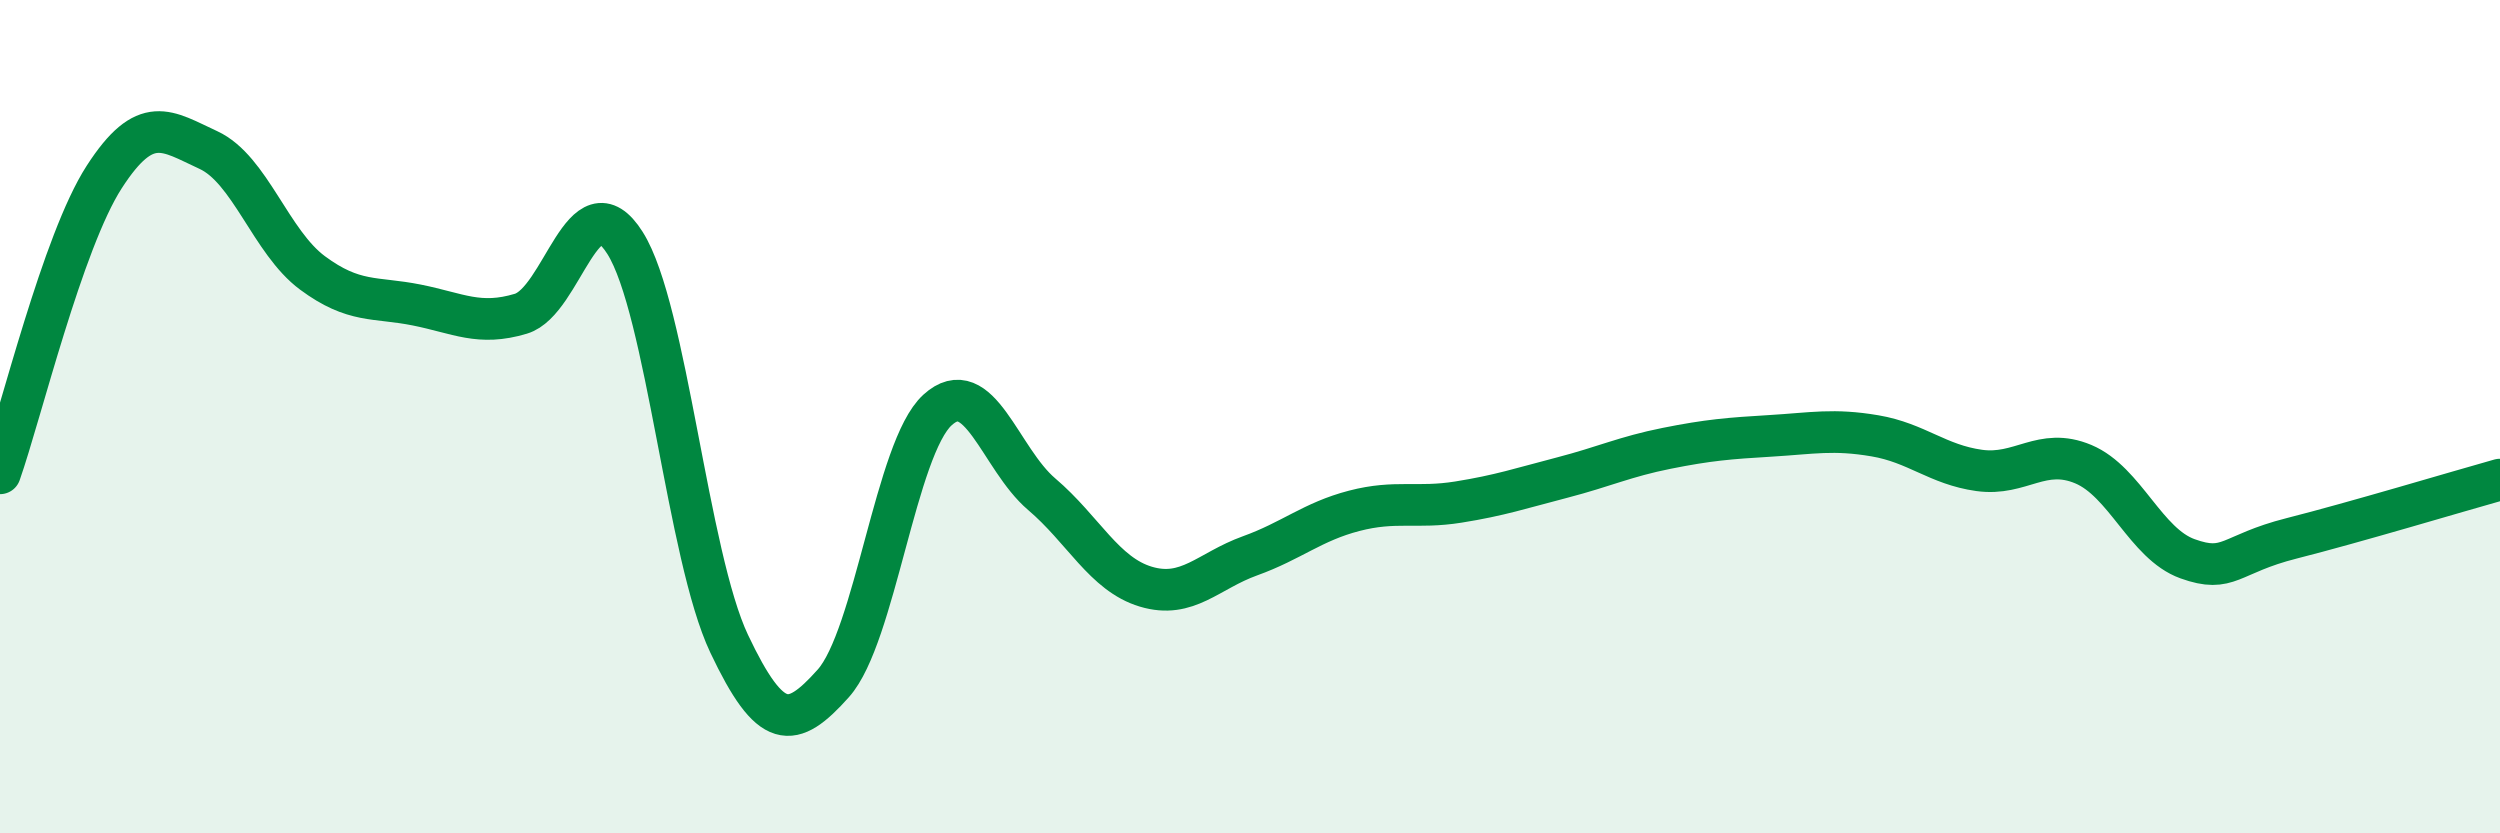
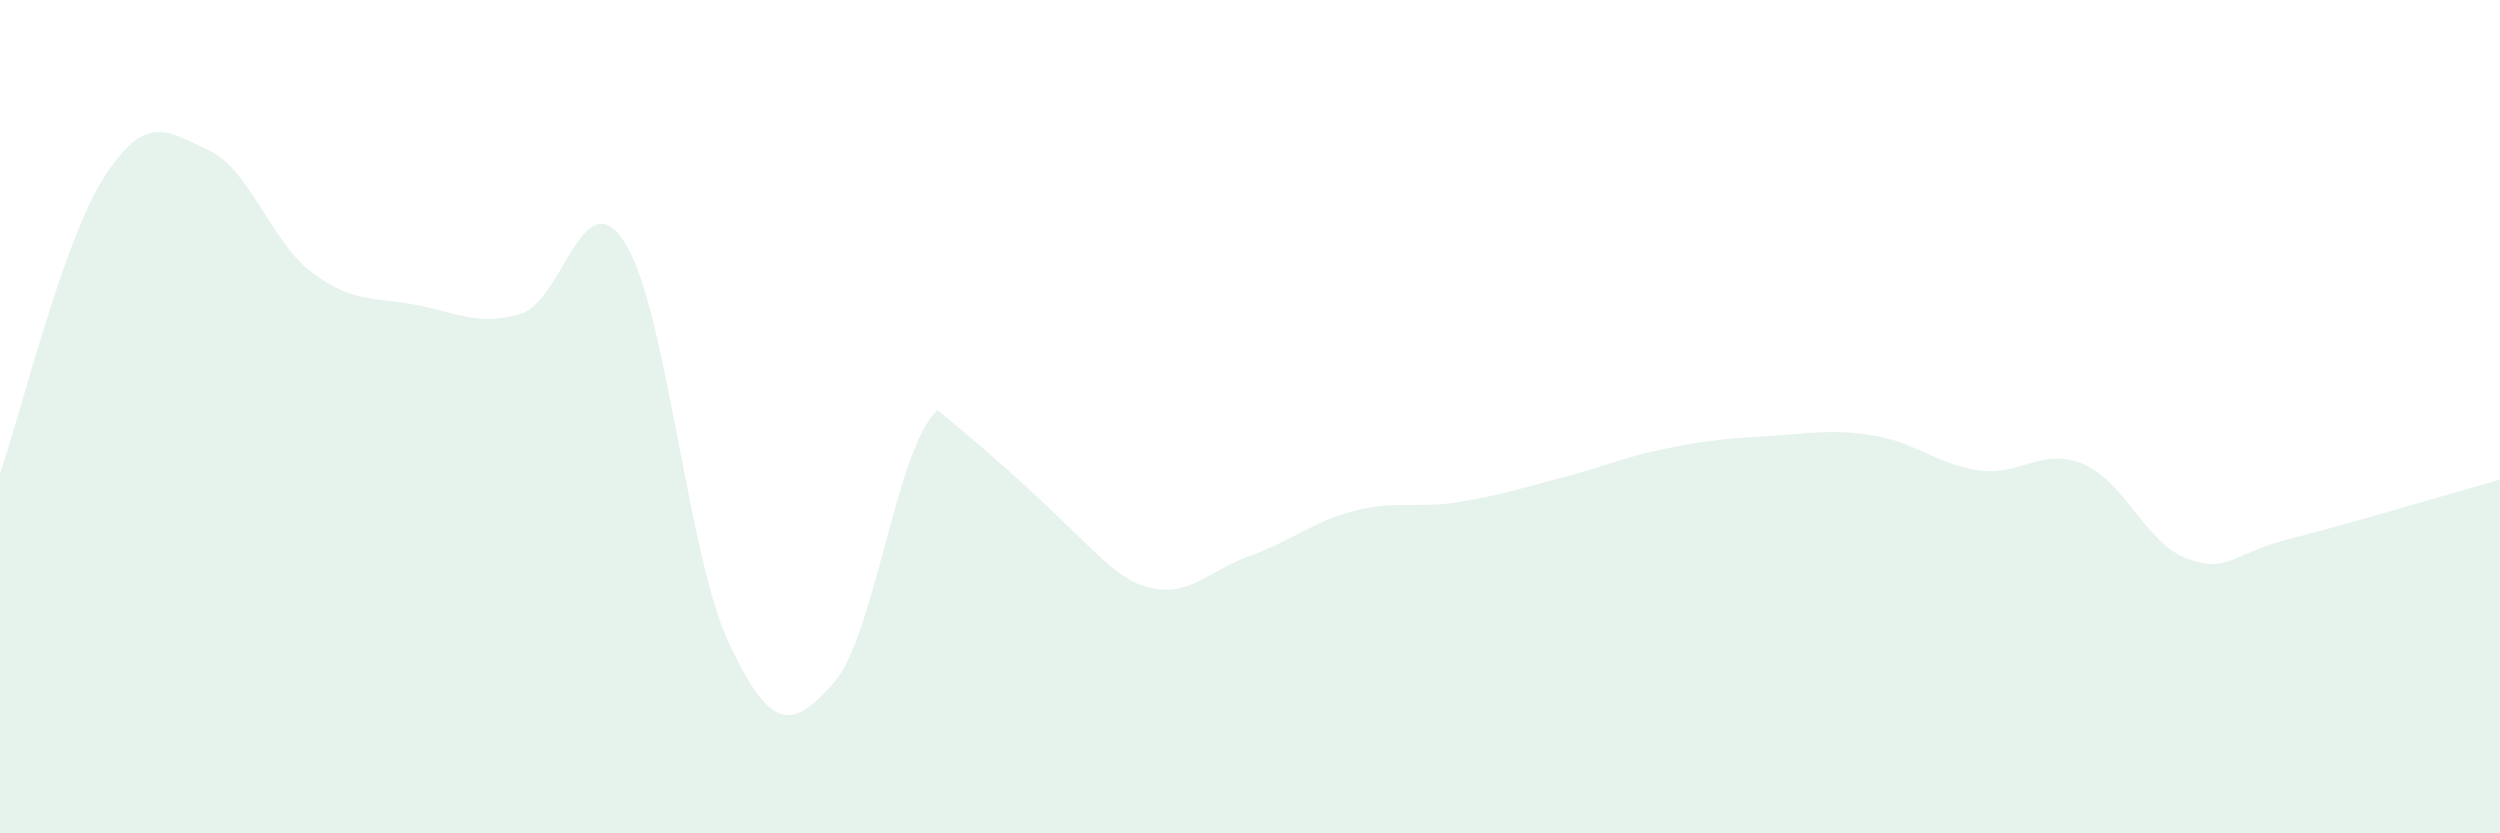
<svg xmlns="http://www.w3.org/2000/svg" width="60" height="20" viewBox="0 0 60 20">
-   <path d="M 0,11.36 C 0.5,9.94 1.5,5.8 2.5,4.25 C 3.5,2.7 4,3.14 5,3.6 C 6,4.06 6.5,5.81 7.5,6.55 C 8.5,7.29 9,7.12 10,7.32 C 11,7.52 11.5,7.83 12.5,7.53 C 13.5,7.23 14,4.25 15,5.83 C 16,7.41 16.5,13.34 17.5,15.45 C 18.5,17.56 19,17.52 20,16.4 C 21,15.28 21.5,10.75 22.5,9.84 C 23.5,8.93 24,11.01 25,11.86 C 26,12.71 26.5,13.78 27.5,14.08 C 28.5,14.38 29,13.7 30,13.34 C 31,12.98 31.5,12.52 32.5,12.26 C 33.5,12 34,12.21 35,12.05 C 36,11.89 36.5,11.72 37.5,11.46 C 38.5,11.2 39,10.96 40,10.76 C 41,10.56 41.5,10.52 42.5,10.46 C 43.5,10.4 44,10.29 45,10.46 C 46,10.63 46.5,11.15 47.5,11.29 C 48.5,11.43 49,10.72 50,11.14 C 51,11.56 51.5,13.05 52.5,13.41 C 53.5,13.77 53.5,13.3 55,12.92 C 56.5,12.54 59,11.79 60,11.51L60 20L0 20Z" fill="#008740" opacity="0.1" stroke-linecap="round" stroke-linejoin="round" />
-   <path d="M 0,11.36 C 0.5,9.94 1.5,5.8 2.5,4.25 C 3.5,2.7 4,3.14 5,3.6 C 6,4.06 6.5,5.81 7.5,6.55 C 8.5,7.29 9,7.12 10,7.32 C 11,7.52 11.5,7.83 12.5,7.53 C 13.5,7.23 14,4.25 15,5.83 C 16,7.41 16.5,13.34 17.5,15.45 C 18.5,17.56 19,17.52 20,16.4 C 21,15.28 21.5,10.75 22.5,9.84 C 23.5,8.93 24,11.01 25,11.86 C 26,12.71 26.5,13.78 27.5,14.08 C 28.5,14.38 29,13.7 30,13.34 C 31,12.98 31.5,12.52 32.5,12.26 C 33.5,12 34,12.21 35,12.05 C 36,11.89 36.5,11.72 37.5,11.46 C 38.5,11.2 39,10.96 40,10.76 C 41,10.56 41.5,10.52 42.5,10.46 C 43.5,10.4 44,10.29 45,10.46 C 46,10.63 46.5,11.15 47.5,11.29 C 48.5,11.43 49,10.72 50,11.14 C 51,11.56 51.5,13.05 52.5,13.41 C 53.5,13.77 53.5,13.3 55,12.92 C 56.5,12.54 59,11.79 60,11.51" stroke="#008740" stroke-width="1" fill="none" stroke-linecap="round" stroke-linejoin="round" />
+   <path d="M 0,11.36 C 0.5,9.94 1.5,5.8 2.5,4.25 C 3.5,2.7 4,3.14 5,3.6 C 6,4.06 6.5,5.81 7.5,6.55 C 8.5,7.29 9,7.12 10,7.32 C 11,7.52 11.5,7.83 12.5,7.53 C 13.5,7.23 14,4.25 15,5.83 C 16,7.41 16.5,13.34 17.5,15.45 C 18.5,17.56 19,17.52 20,16.4 C 21,15.28 21.5,10.75 22.5,9.84 C 26,12.71 26.5,13.78 27.5,14.08 C 28.5,14.38 29,13.7 30,13.34 C 31,12.98 31.5,12.52 32.5,12.26 C 33.5,12 34,12.21 35,12.05 C 36,11.89 36.5,11.72 37.5,11.46 C 38.5,11.2 39,10.96 40,10.76 C 41,10.56 41.5,10.52 42.5,10.46 C 43.5,10.4 44,10.29 45,10.46 C 46,10.63 46.5,11.15 47.5,11.29 C 48.5,11.43 49,10.72 50,11.14 C 51,11.56 51.5,13.05 52.5,13.41 C 53.5,13.77 53.5,13.3 55,12.92 C 56.5,12.54 59,11.79 60,11.51L60 20L0 20Z" fill="#008740" opacity="0.1" stroke-linecap="round" stroke-linejoin="round" />
</svg>